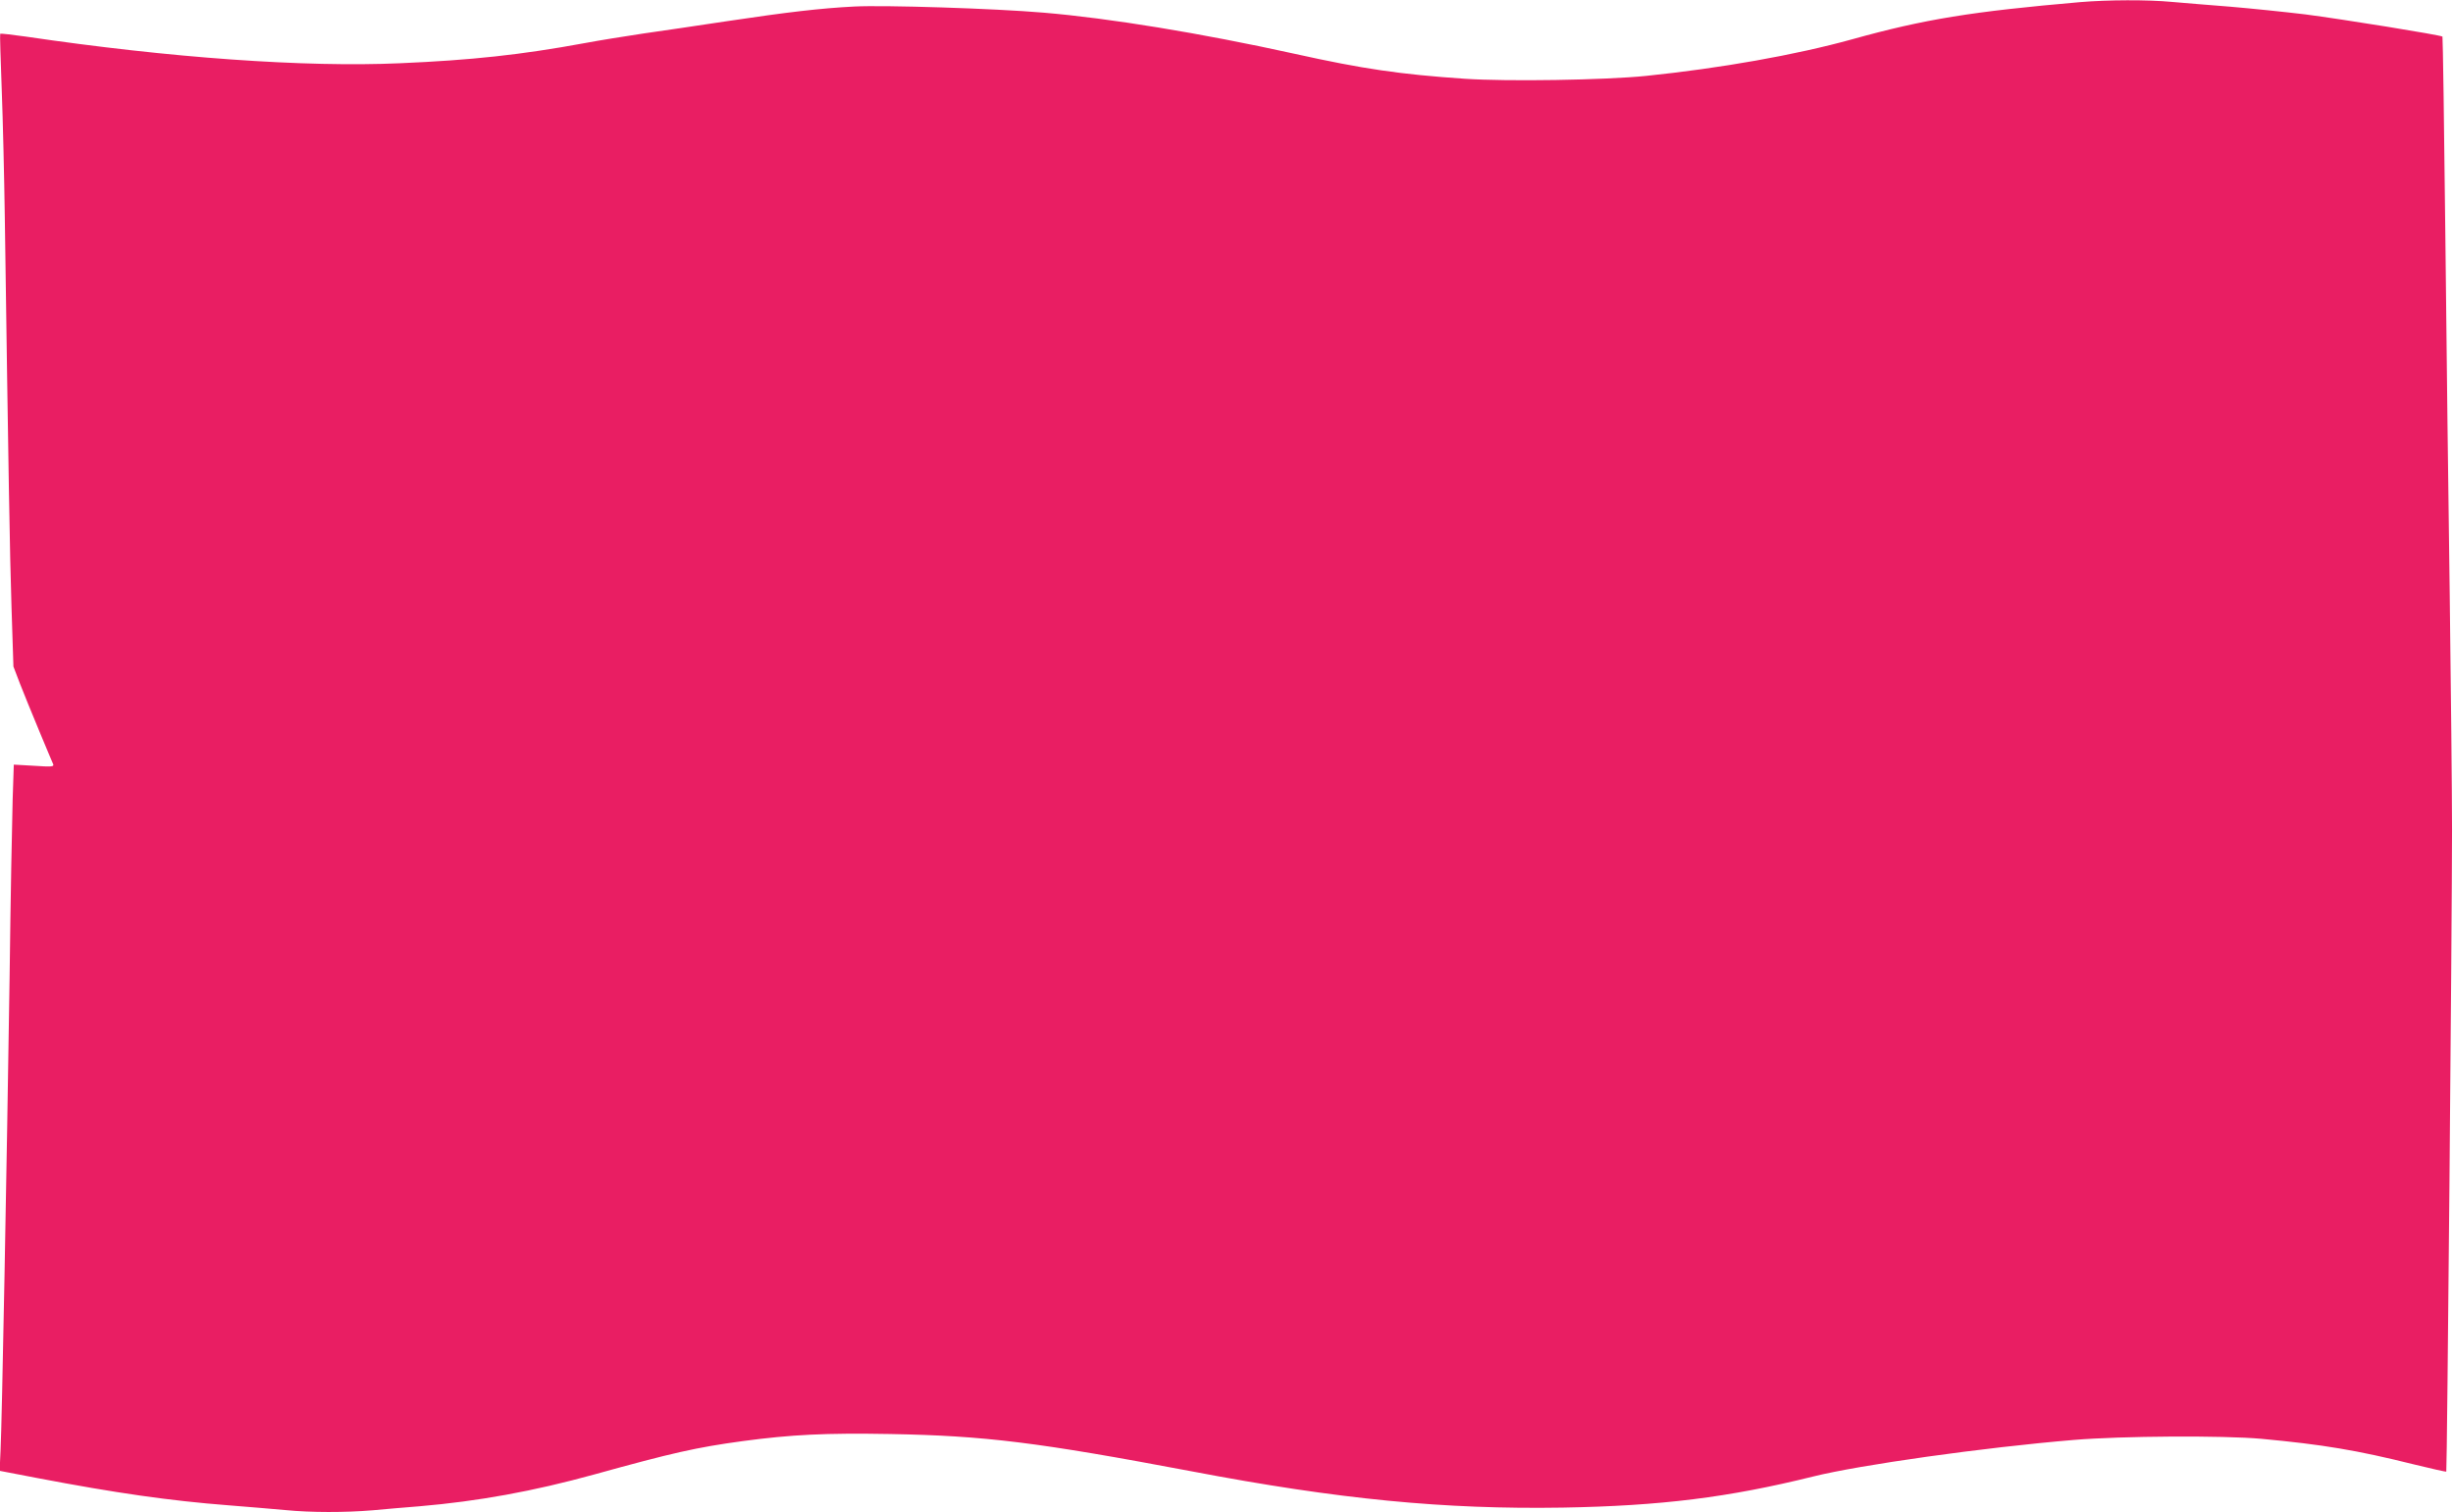
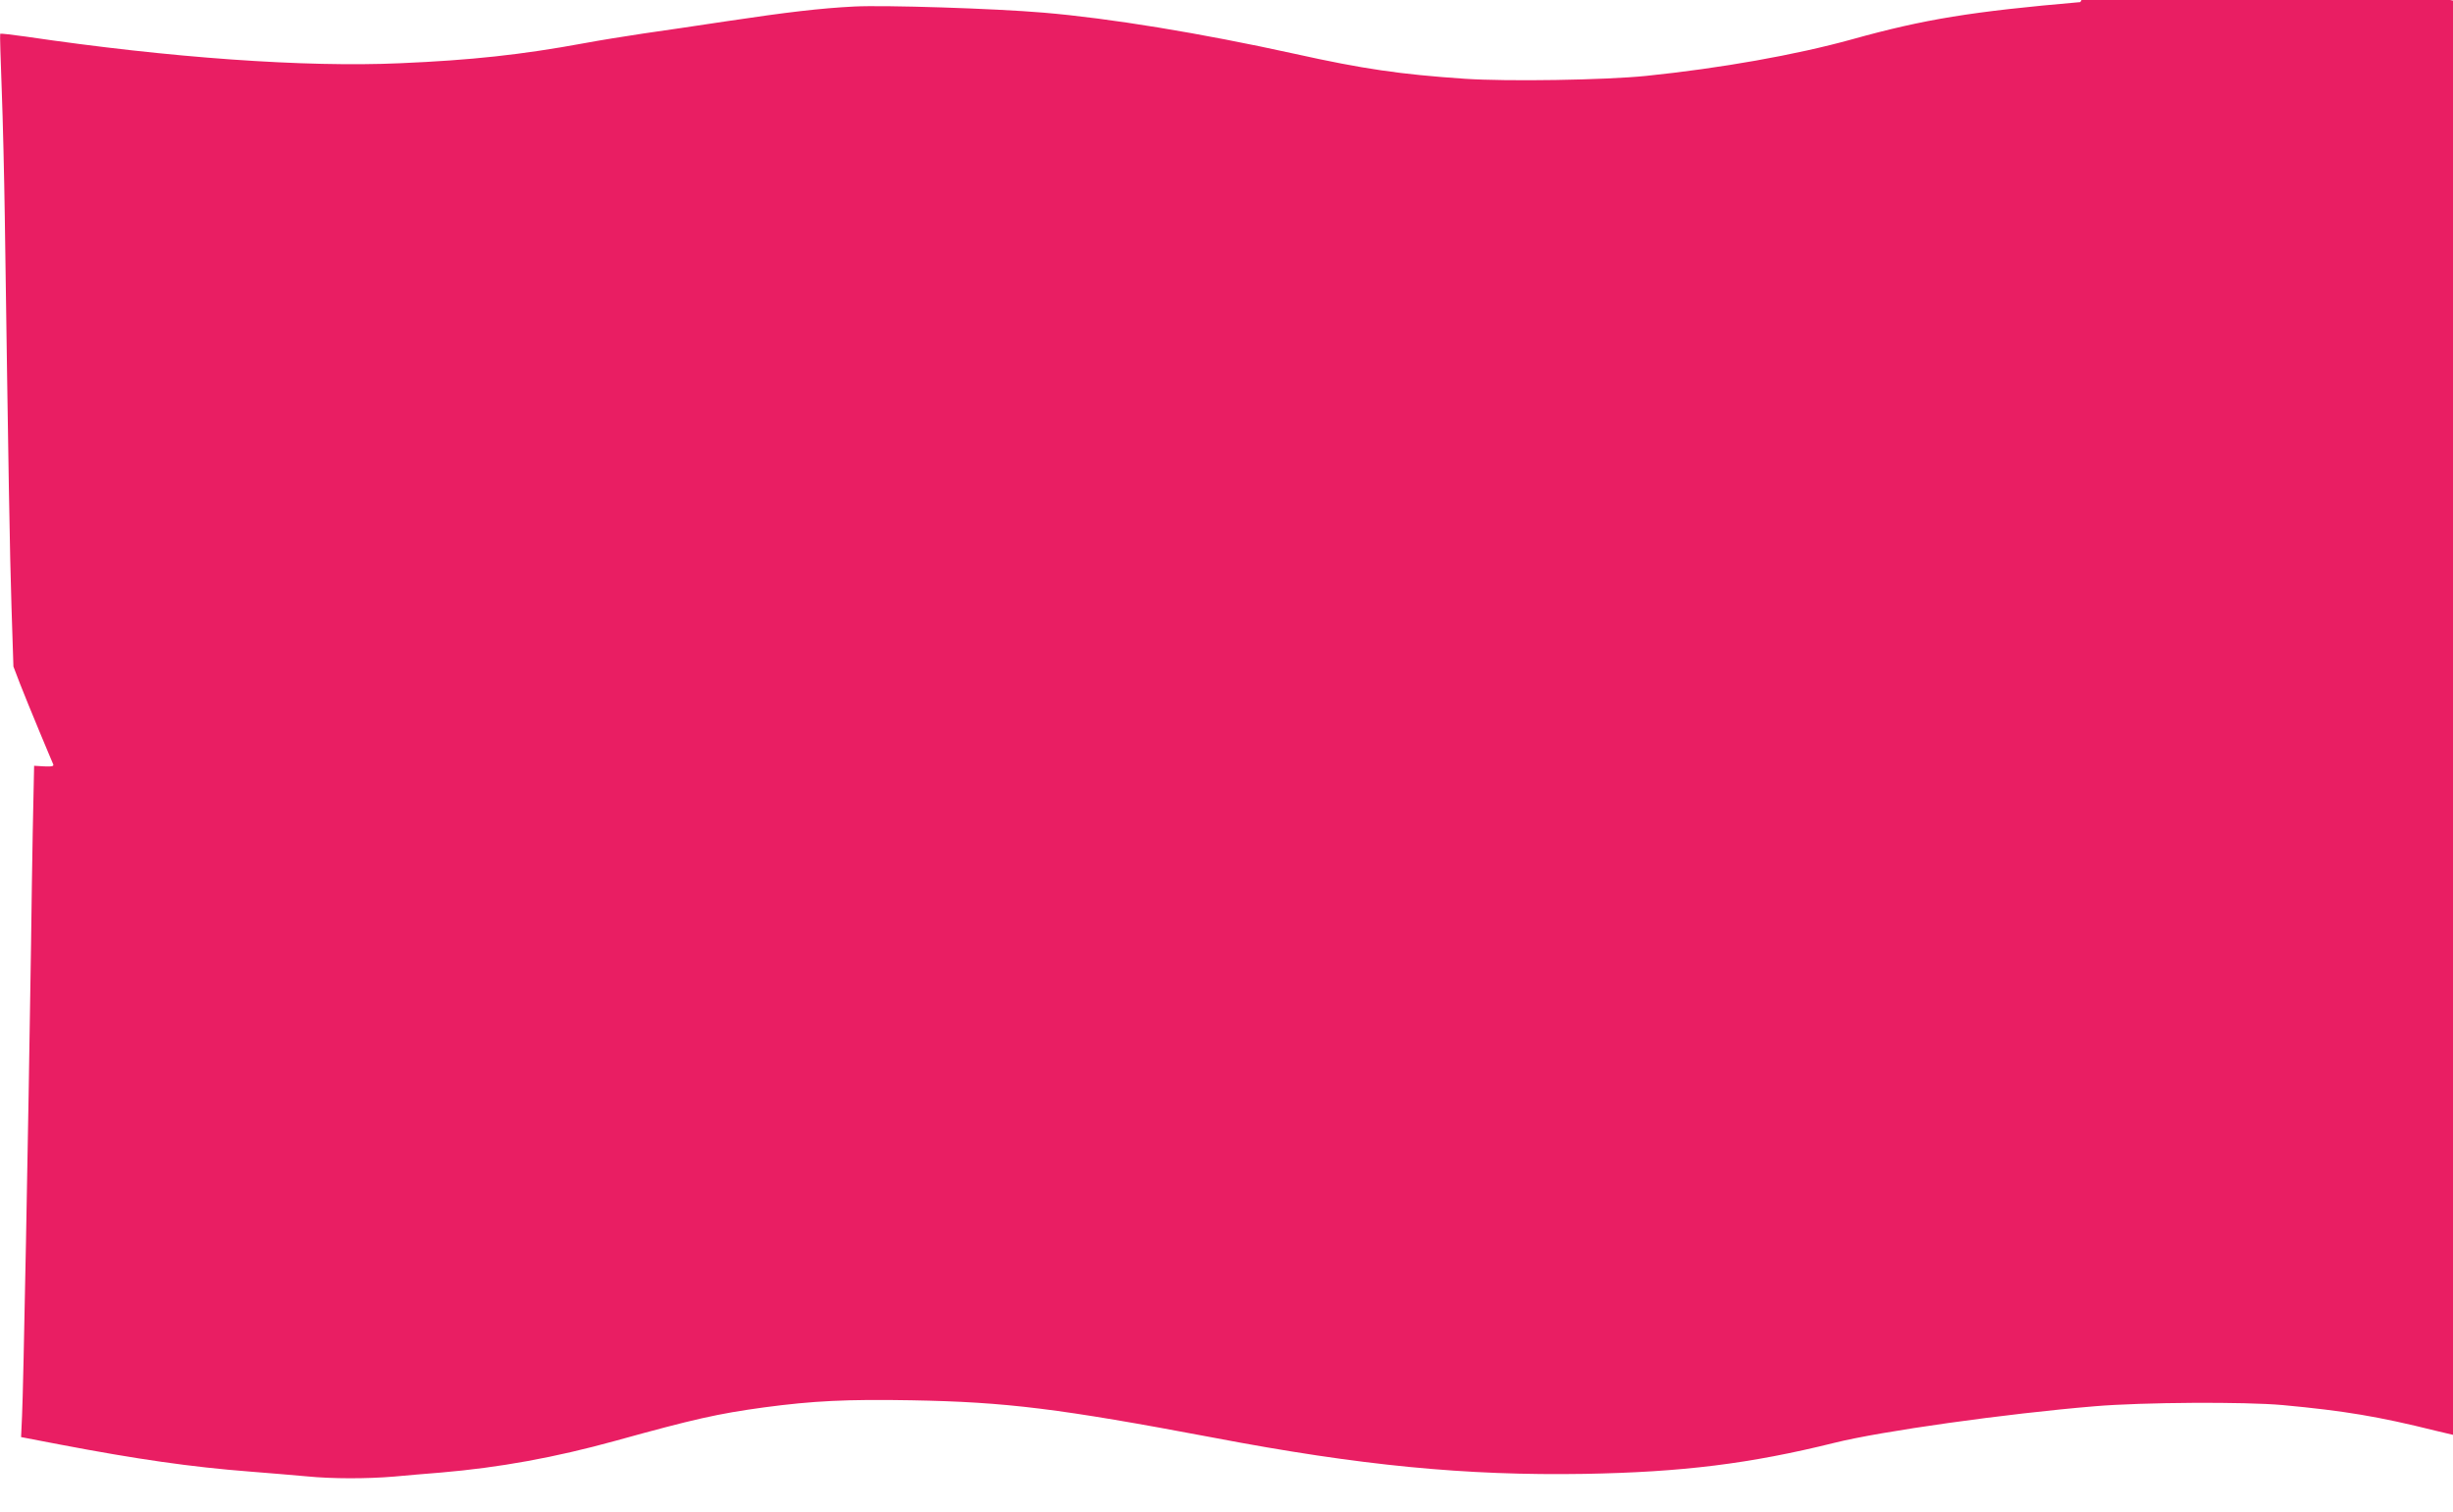
<svg xmlns="http://www.w3.org/2000/svg" version="1.0" width="1280pt" height="789pt" viewBox="0 0 1280 789" preserveAspectRatio="xMidYMid meet">
  <g transform="translate(0,789) scale(0.1,-0.1)" fill="#e91e63" stroke="none">
-     <path d="M10855 7879 c-565 -49 -813 -89 -1190 -194 -296 -82 -687 -151 -1075 -191 -217 -22 -725 -30 -947 -15 -337 23 -530 51 -886 130 -491 108 -967 186 -1312 215 -256 22 -830 40 -987 32 -176 -9 -347 -29 -668 -77 -146 -22 -341 -51 -434 -64 -93 -14 -231 -36 -305 -50 -331 -61 -592 -89 -964 -105 -495 -22 -1199 28 -1952 139 -72 10 -132 17 -134 15 -2 -2 2 -133 8 -291 6 -158 13 -457 16 -663 19 -1332 26 -1760 35 -2037 l10 -311 34 -89 c19 -48 64 -160 101 -248 37 -88 69 -166 73 -174 4 -12 -12 -13 -100 -7 l-106 6 -6 -182 c-3 -101 -11 -520 -16 -933 -15 -1001 -40 -2324 -47 -2460 l-5 -110 198 -38 c409 -78 688 -118 996 -142 106 -8 240 -20 298 -25 132 -13 312 -13 455 -1 61 6 171 15 245 21 304 26 592 78 911 166 408 113 532 141 774 174 254 34 432 43 770 37 495 -9 770 -43 1575 -195 766 -146 1318 -199 1935 -189 512 9 865 53 1305 162 244 61 893 152 1360 191 249 21 781 24 980 6 321 -30 497 -59 798 -134 90 -22 165 -39 167 -37 4 5 30 2873 30 3349 0 195 -6 744 -12 1220 -7 476 -17 1326 -23 1889 -6 564 -13 1027 -15 1030 -9 8 -516 90 -716 116 -108 13 -284 31 -390 40 -107 8 -244 20 -305 25 -128 12 -335 11 -479 -1z" />
+     <path d="M10855 7879 c-565 -49 -813 -89 -1190 -194 -296 -82 -687 -151 -1075 -191 -217 -22 -725 -30 -947 -15 -337 23 -530 51 -886 130 -491 108 -967 186 -1312 215 -256 22 -830 40 -987 32 -176 -9 -347 -29 -668 -77 -146 -22 -341 -51 -434 -64 -93 -14 -231 -36 -305 -50 -331 -61 -592 -89 -964 -105 -495 -22 -1199 28 -1952 139 -72 10 -132 17 -134 15 -2 -2 2 -133 8 -291 6 -158 13 -457 16 -663 19 -1332 26 -1760 35 -2037 l10 -311 34 -89 c19 -48 64 -160 101 -248 37 -88 69 -166 73 -174 4 -12 -12 -13 -100 -7 c-3 -101 -11 -520 -16 -933 -15 -1001 -40 -2324 -47 -2460 l-5 -110 198 -38 c409 -78 688 -118 996 -142 106 -8 240 -20 298 -25 132 -13 312 -13 455 -1 61 6 171 15 245 21 304 26 592 78 911 166 408 113 532 141 774 174 254 34 432 43 770 37 495 -9 770 -43 1575 -195 766 -146 1318 -199 1935 -189 512 9 865 53 1305 162 244 61 893 152 1360 191 249 21 781 24 980 6 321 -30 497 -59 798 -134 90 -22 165 -39 167 -37 4 5 30 2873 30 3349 0 195 -6 744 -12 1220 -7 476 -17 1326 -23 1889 -6 564 -13 1027 -15 1030 -9 8 -516 90 -716 116 -108 13 -284 31 -390 40 -107 8 -244 20 -305 25 -128 12 -335 11 -479 -1z" />
  </g>
</svg>